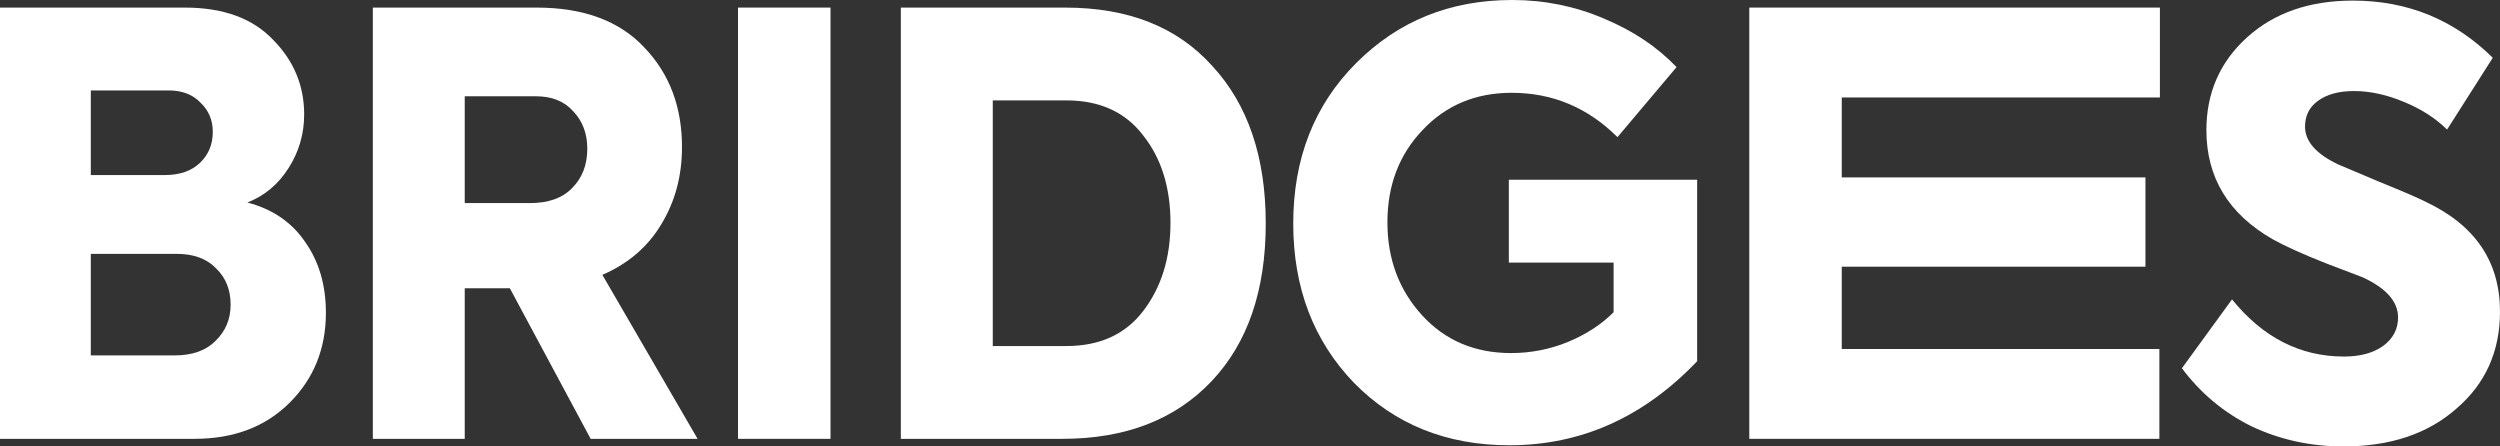
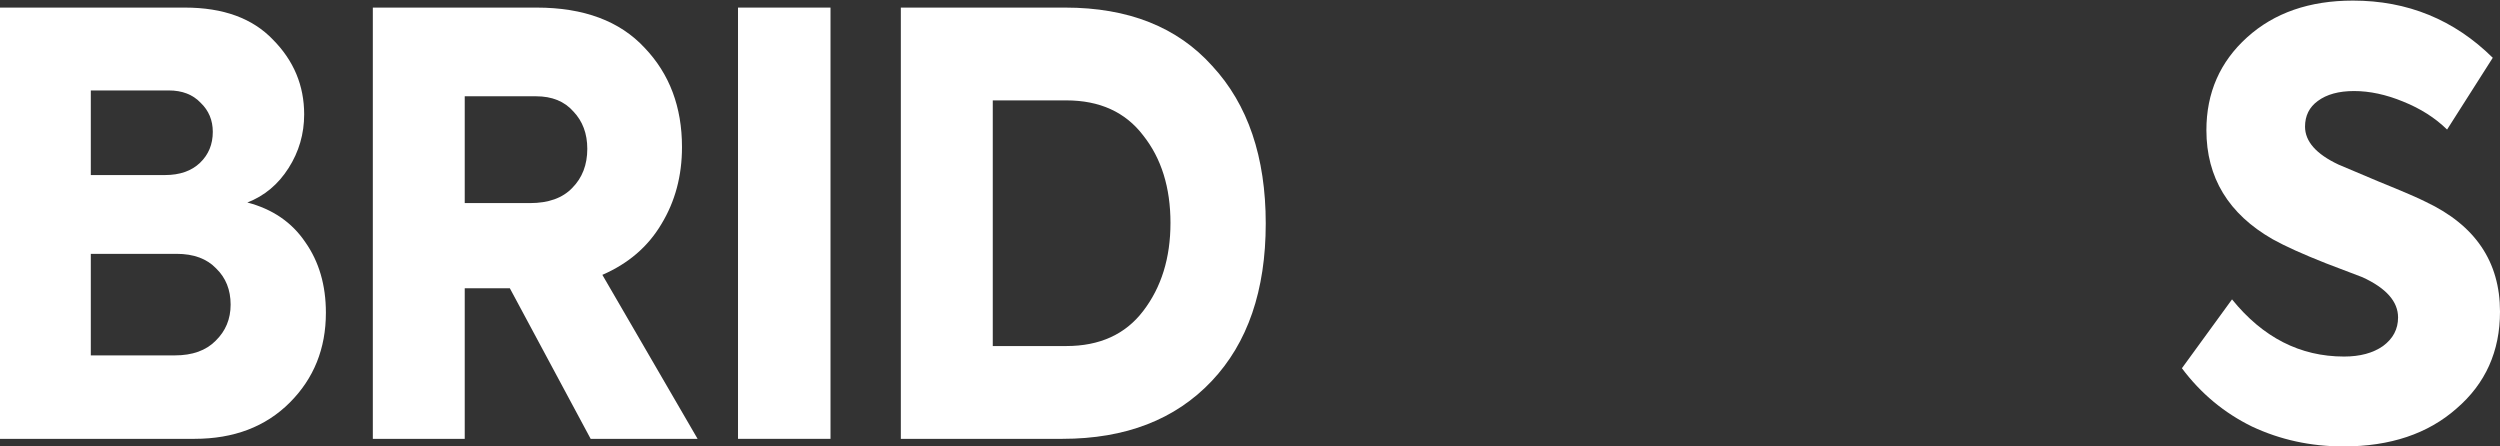
<svg xmlns="http://www.w3.org/2000/svg" width="84" height="15" viewBox="0 0 84 15" fill="none">
  <rect x="0" y="0" width="84" height="15" fill="#333333" stroke="none" />
  <path d="M8.311 6.804C9.159 7.026 9.808 7.471 10.258 8.137C10.719 8.791 10.95 9.582 10.95 10.51C10.95 11.712 10.545 12.719 9.734 13.529C8.922 14.34 7.855 14.745 6.533 14.745H0V0.255H6.214C7.5 0.255 8.486 0.614 9.172 1.333C9.871 2.039 10.22 2.876 10.22 3.843C10.22 4.497 10.046 5.098 9.696 5.647C9.347 6.196 8.885 6.582 8.311 6.804ZM5.672 3.039H3.051V5.882H5.541C6.04 5.882 6.433 5.745 6.72 5.471C7.007 5.196 7.15 4.85 7.15 4.431C7.15 4.039 7.013 3.712 6.739 3.451C6.477 3.176 6.121 3.039 5.672 3.039ZM3.051 11.941H5.878C6.464 11.941 6.92 11.778 7.244 11.451C7.581 11.124 7.749 10.719 7.749 10.235C7.749 9.739 7.587 9.333 7.263 9.02C6.951 8.693 6.508 8.529 5.934 8.529H3.051V11.941Z" fill="white" />
  <path d="M23.439 14.745H19.846L17.131 9.686H15.615V14.745H12.527V0.255H18.03C19.615 0.255 20.825 0.706 21.661 1.608C22.497 2.484 22.915 3.595 22.915 4.941C22.915 5.909 22.684 6.771 22.223 7.529C21.773 8.288 21.112 8.856 20.239 9.235L23.439 14.745ZM18.011 3.235H15.615V6.824H17.805C18.429 6.824 18.903 6.654 19.228 6.314C19.565 5.974 19.733 5.536 19.733 5C19.733 4.49 19.577 4.072 19.265 3.745C18.966 3.405 18.548 3.235 18.011 3.235Z" fill="white" />
  <path d="M24.797 14.745V0.255H27.905V14.745H24.797Z" fill="white" />
  <path d="M35.696 14.745H30.268V0.255H35.79C37.911 0.255 39.559 0.908 40.732 2.216C41.93 3.51 42.529 5.275 42.529 7.51C42.529 9.758 41.923 11.523 40.713 12.804C39.49 14.098 37.818 14.745 35.696 14.745ZM33.357 3.373V11.627H35.827C36.95 11.627 37.812 11.235 38.41 10.451C39.022 9.654 39.328 8.667 39.328 7.49C39.328 6.301 39.022 5.32 38.41 4.549C37.812 3.765 36.95 3.373 35.827 3.373H33.357Z" fill="white" />
-   <path d="M50.716 14.961C48.607 14.961 46.867 14.261 45.494 12.863C44.134 11.451 43.453 9.667 43.453 7.51C43.453 5.327 44.159 3.529 45.569 2.118C46.979 0.706 48.726 0 50.81 0C51.895 0 52.925 0.209 53.898 0.627C54.872 1.033 55.683 1.575 56.332 2.255L54.347 4.608C53.349 3.614 52.164 3.118 50.791 3.118C49.581 3.118 48.582 3.536 47.796 4.373C47.01 5.196 46.617 6.229 46.617 7.471C46.617 8.699 47.004 9.739 47.777 10.588C48.551 11.438 49.549 11.863 50.772 11.863C51.434 11.863 52.07 11.739 52.682 11.49C53.306 11.229 53.817 10.895 54.217 10.49V8.824H50.697V6.039H57.024V12.137C55.227 14.02 53.125 14.961 50.716 14.961Z" fill="white" />
-   <path d="M72.555 14.745H58.776V0.255H72.573V3.275H61.883V5.961H72.087V8.961H61.883V11.726H72.555V14.745Z" fill="white" />
  <path d="M78.74 15C77.642 15 76.619 14.778 75.67 14.333C74.734 13.876 73.948 13.222 73.312 12.373L74.996 10.059C76.032 11.34 77.286 11.98 78.759 11.98C79.296 11.98 79.732 11.863 80.069 11.627C80.406 11.379 80.575 11.059 80.575 10.667C80.575 10.131 80.175 9.68 79.377 9.314L78.141 8.843C77.38 8.542 76.787 8.275 76.363 8.039C74.878 7.19 74.135 5.967 74.135 4.373C74.135 3.118 74.591 2.078 75.502 1.255C76.413 0.431 77.598 0.02 79.058 0.02C80.893 0.02 82.459 0.66 83.757 1.941L82.222 4.353C81.822 3.961 81.329 3.647 80.743 3.412C80.169 3.176 79.62 3.059 79.096 3.059C78.584 3.059 78.179 3.17 77.879 3.392C77.592 3.601 77.449 3.889 77.449 4.255C77.449 4.752 77.823 5.176 78.572 5.529L79.919 6.098C80.755 6.438 81.286 6.667 81.51 6.784C83.17 7.569 84 8.797 84 10.471C84 11.804 83.513 12.889 82.54 13.726C81.579 14.575 80.312 15 78.74 15Z" fill="white" />
</svg>